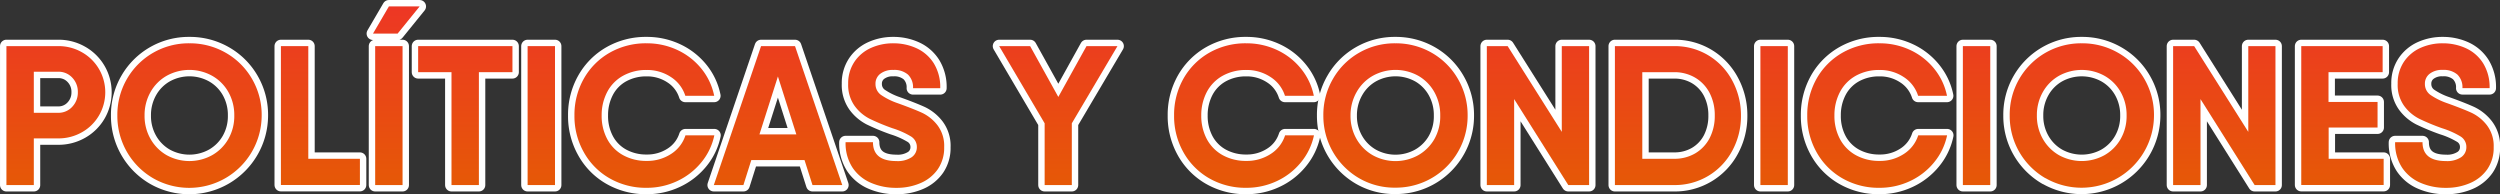
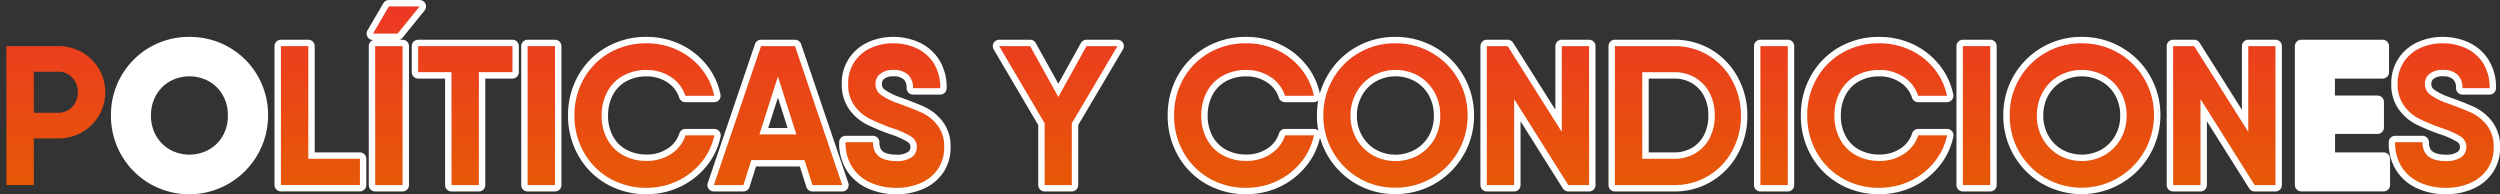
<svg xmlns="http://www.w3.org/2000/svg" viewBox="0 0 692.75 53.82">
  <rect x="0" y="0" width="692.75" height="53.82" fill="#333333" stroke="none" />
  <defs>
    <style>.cls-1{fill:none;stroke:#fff;stroke-linecap:round;stroke-linejoin:round;stroke-width:3.55px;}.cls-2{fill:#fff;}.cls-3{fill:url(#Degradado_sin_nombre_222);}</style>
    <linearGradient id="Degradado_sin_nombre_222" x1="346.38" y1="52.05" x2="346.38" y2="1.78" gradientUnits="userSpaceOnUse">
      <stop offset="0" stop-color="#e65906" />
      <stop offset="0.99" stop-color="#ed3724" />
    </linearGradient>
  </defs>
  <g id="Capa_2" data-name="Capa 2">
    <g id="contenido">
-       <path class="cls-1" d="M22.7,14.48a12.64,12.64,0,0,1,4.73,4.65,12.77,12.77,0,0,1,0,12.87,12.64,12.64,0,0,1-4.73,4.65,13.13,13.13,0,0,1-6.57,1.7H9.37V51.28H1.78V12.78H16.13A13,13,0,0,1,22.7,14.48ZM20,29.61a5.71,5.71,0,0,0,1.57-4.07A5.63,5.63,0,0,0,20,21.49a5.19,5.19,0,0,0-3.88-1.62H9.37V31.26h6.76A5.15,5.15,0,0,0,20,29.61Z" />
      <path class="cls-1" d="M42.42,49.38A19.94,19.94,0,0,1,32.52,32a19.81,19.81,0,0,1,2.67-10.15A19.73,19.73,0,0,1,52.49,12a19.9,19.9,0,0,1,10.09,2.64,19.52,19.52,0,0,1,7.26,7.23A19.81,19.81,0,0,1,72.51,32,20.08,20.08,0,0,1,42.42,49.38ZM58.78,43a12,12,0,0,0,4.49-4.48A12.76,12.76,0,0,0,64.92,32a12.9,12.9,0,0,0-1.65-6.52A11.86,11.86,0,0,0,58.78,21a13,13,0,0,0-12.59,0,11.83,11.83,0,0,0-4.48,4.51A12.9,12.9,0,0,0,40.06,32a12.76,12.76,0,0,0,1.65,6.49A12,12,0,0,0,46.19,43a13,13,0,0,0,12.59,0Z" />
      <path class="cls-1" d="M99.73,44v7.26H77.84V12.78h7.59V44Z" />
      <path class="cls-1" d="M103.36,9.31l4.4-7.53h8.52l-6.1,7.53Zm.6,3.47v38.5h7.59V12.78Z" />
      <path class="cls-1" d="M142,20h-9.3V51.28h-7.59V20h-9.24V12.78H142Z" />
      <path class="cls-1" d="M153.79,12.78v38.5H146.2V12.78Z" />
      <path class="cls-1" d="M168.92,49.41a18.84,18.84,0,0,1-7.15-7.24A20.24,20.24,0,0,1,159.18,32a20.26,20.26,0,0,1,2.59-10.18,18.94,18.94,0,0,1,7.15-7.2A20.15,20.15,0,0,1,179.2,12a19.8,19.8,0,0,1,8.47,1.84A18.65,18.65,0,0,1,194.33,19a17.27,17.27,0,0,1,3.57,7.54h-8a9.65,9.65,0,0,0-4-5.2,11.92,11.92,0,0,0-6.74-1.95A13.2,13.2,0,0,0,172.63,21a10.9,10.9,0,0,0-4.37,4.48A13.75,13.75,0,0,0,166.72,32a13.56,13.56,0,0,0,1.54,6.54,10.92,10.92,0,0,0,4.4,4.46,13.22,13.22,0,0,0,6.54,1.59,12.06,12.06,0,0,0,6.74-1.92,9.58,9.58,0,0,0,4-5.17h8A17.32,17.32,0,0,1,194.33,45a19,19,0,0,1-6.66,5.17,19.67,19.67,0,0,1-8.47,1.87A20.15,20.15,0,0,1,168.92,49.41Z" />
      <path class="cls-1" d="M222.93,44.35H208.19L206,51.28h-8.2l13.09-38.5h9.41l13.09,38.5h-8.25Zm-2.26-7.1-5.11-16.06-5.12,16.06Z" />
      <path class="cls-1" d="M241.3,50.64a11.58,11.58,0,0,1-5.09-4.23,12.37,12.37,0,0,1-1.9-7h7.59c0,3.48,2.17,5.22,6.49,5.22a7,7,0,0,0,4.24-1.07,3.34,3.34,0,0,0,1.43-2.78,3.39,3.39,0,0,0-1.68-3,23.46,23.46,0,0,0-5.09-2.25,62,62,0,0,1-6.35-2.64,11.83,11.83,0,0,1-4.15-3.58,10,10,0,0,1-1.76-6.1,10.6,10.6,0,0,1,1.73-6.08,10.83,10.83,0,0,1,4.59-3.85A14.82,14.82,0,0,1,247.51,12,15.25,15.25,0,0,1,254,13.38a11.12,11.12,0,0,1,4.76,4.18,12.55,12.55,0,0,1,1.78,6.88H253a4.89,4.89,0,0,0-1.4-3.77,5.79,5.79,0,0,0-4.05-1.29,5.57,5.57,0,0,0-3.63,1.07,3.41,3.41,0,0,0-1.32,2.78,3.68,3.68,0,0,0,1.54,3.08,19.08,19.08,0,0,0,4.68,2.31q4.4,1.59,6.74,2.66a11.76,11.76,0,0,1,4.2,3.41,9.43,9.43,0,0,1,1.87,6.08,10.41,10.41,0,0,1-1.76,6.11,11.07,11.07,0,0,1-4.78,3.85,16.5,16.5,0,0,1-6.66,1.32A17.36,17.36,0,0,1,241.3,50.64Z" />
      <path class="cls-1" d="M297,34.17V51.28h-7.53V34.17l-12.6-21.39h8.58l7.81,14.08,7.81-14.08h8.58Z" />
      <path class="cls-1" d="M335.07,49.41a19,19,0,0,1-7.15-7.24A20.34,20.34,0,0,1,325.34,32a20.35,20.35,0,0,1,2.58-10.18,19.08,19.08,0,0,1,7.15-7.2A20.19,20.19,0,0,1,345.36,12a19.83,19.83,0,0,1,8.47,1.84A18.53,18.53,0,0,1,360.48,19a17.29,17.29,0,0,1,3.58,7.54h-8a9.59,9.59,0,0,0-4-5.2,11.94,11.94,0,0,0-6.74-1.95A13.15,13.15,0,0,0,338.79,21a11,11,0,0,0-4.38,4.48A13.86,13.86,0,0,0,332.87,32a13.67,13.67,0,0,0,1.54,6.54,11,11,0,0,0,4.4,4.46,13.26,13.26,0,0,0,6.55,1.59,12.08,12.08,0,0,0,6.74-1.92,9.52,9.52,0,0,0,4-5.17h8A17.33,17.33,0,0,1,360.48,45a18.83,18.83,0,0,1-6.65,5.17,19.71,19.71,0,0,1-8.47,1.87A20.19,20.19,0,0,1,335.07,49.41Z" />
      <path class="cls-1" d="M376.6,49.38A19.94,19.94,0,0,1,366.7,32a19.81,19.81,0,0,1,2.67-10.15,19.44,19.44,0,0,1,7.23-7.23A19.74,19.74,0,0,1,386.66,12a19.93,19.93,0,0,1,10.1,2.64A19.52,19.52,0,0,1,404,21.88,19.9,19.9,0,0,1,406.68,32a19.87,19.87,0,0,1-20,20A19.56,19.56,0,0,1,376.6,49.38ZM393,43a12,12,0,0,0,4.48-4.48A12.76,12.76,0,0,0,399.09,32a12.9,12.9,0,0,0-1.65-6.52A11.83,11.83,0,0,0,393,21a13,13,0,0,0-12.59,0,11.86,11.86,0,0,0-4.49,4.51A12.9,12.9,0,0,0,374.23,32a12.76,12.76,0,0,0,1.65,6.49A12,12,0,0,0,380.37,43,13,13,0,0,0,393,43Z" />
      <path class="cls-1" d="M440.34,12.78v38.5h-5.77l-15-23.82V51.28H412V12.78h5.77l15,23.76V12.78Z" />
      <path class="cls-1" d="M473.34,15.31a18,18,0,0,1,6.66,7A20.1,20.1,0,0,1,482.42,32,20.06,20.06,0,0,1,480,41.79a18,18,0,0,1-16.12,9.49H447.49V12.78h16.39A18,18,0,0,1,473.34,15.31Zm-3.6,27.19a10.51,10.51,0,0,0,4-4.23A13.29,13.29,0,0,0,475.16,32a13.3,13.3,0,0,0-1.43-6.25,10.57,10.57,0,0,0-4-4.23A11.29,11.29,0,0,0,463.88,20h-8.8V44h8.8A11.3,11.3,0,0,0,469.74,42.5Z" />
      <path class="cls-1" d="M495.4,12.78v38.5h-7.59V12.78Z" />
      <path class="cls-1" d="M510.52,49.41a18.91,18.91,0,0,1-7.15-7.24A20.34,20.34,0,0,1,500.79,32a20.35,20.35,0,0,1,2.58-10.18,19,19,0,0,1,7.15-7.2A20.16,20.16,0,0,1,520.81,12a19.83,19.83,0,0,1,8.47,1.84A18.62,18.62,0,0,1,535.93,19a17.29,17.29,0,0,1,3.58,7.54h-8a9.65,9.65,0,0,0-4-5.2,11.89,11.89,0,0,0-6.73-1.95A13.22,13.22,0,0,0,514.23,21a11,11,0,0,0-4.37,4.48A13.75,13.75,0,0,0,508.32,32a13.56,13.56,0,0,0,1.54,6.54,11,11,0,0,0,4.4,4.46,13.26,13.26,0,0,0,6.55,1.59,12,12,0,0,0,6.73-1.92,9.58,9.58,0,0,0,4-5.17h8A17.33,17.33,0,0,1,535.93,45a18.92,18.92,0,0,1-6.65,5.17,19.71,19.71,0,0,1-8.47,1.87A20.16,20.16,0,0,1,510.52,49.41Z" />
      <path class="cls-1" d="M551.5,12.78v38.5h-7.59V12.78Z" />
      <path class="cls-1" d="M566.79,49.38A19.88,19.88,0,0,1,556.89,32a19.8,19.8,0,0,1,2.66-10.15A19.76,19.76,0,0,1,576.85,12a19.87,19.87,0,0,1,10.09,2.64,19.52,19.52,0,0,1,7.26,7.23A19.81,19.81,0,0,1,596.87,32a20.08,20.08,0,0,1-30.08,17.35ZM583.15,43a12,12,0,0,0,4.48-4.48A12.76,12.76,0,0,0,589.28,32a12.9,12.9,0,0,0-1.65-6.52A11.83,11.83,0,0,0,583.15,21a13.06,13.06,0,0,0-12.6,0,11.83,11.83,0,0,0-4.48,4.51A12.9,12.9,0,0,0,564.42,32a12.76,12.76,0,0,0,1.65,6.49A12,12,0,0,0,570.55,43a13.06,13.06,0,0,0,12.6,0Z" />
      <path class="cls-1" d="M630.53,12.78v38.5h-5.77l-15-23.82V51.28h-7.59V12.78H608l15,23.76V12.78Z" />
      <path class="cls-1" d="M660.51,44v7.26H637.68V12.78h22.55V20h-15v8.25h13.59v7.09H645.27V44Z" />
      <path class="cls-1" d="M670.68,50.64a11.58,11.58,0,0,1-5.09-4.23,12.37,12.37,0,0,1-1.9-7h7.59c0,3.48,2.17,5.22,6.49,5.22A7,7,0,0,0,682,43.55a3.34,3.34,0,0,0,1.43-2.78,3.39,3.39,0,0,0-1.68-3,23.46,23.46,0,0,0-5.09-2.25,62,62,0,0,1-6.35-2.64,11.83,11.83,0,0,1-4.15-3.58,9.9,9.9,0,0,1-1.76-6.1,10.6,10.6,0,0,1,1.73-6.08,10.83,10.83,0,0,1,4.59-3.85A14.82,14.82,0,0,1,676.89,12a15.25,15.25,0,0,1,6.44,1.37,11.12,11.12,0,0,1,4.76,4.18,12.55,12.55,0,0,1,1.78,6.88h-7.53a4.89,4.89,0,0,0-1.4-3.77,5.79,5.79,0,0,0-4.05-1.29,5.57,5.57,0,0,0-3.63,1.07,3.41,3.41,0,0,0-1.32,2.78,3.68,3.68,0,0,0,1.54,3.08,19.08,19.08,0,0,0,4.68,2.31q4.4,1.59,6.74,2.66a11.76,11.76,0,0,1,4.2,3.41A9.43,9.43,0,0,1,691,40.77a10.41,10.41,0,0,1-1.76,6.11,11.13,11.13,0,0,1-4.78,3.85,16.5,16.5,0,0,1-6.66,1.32A17.36,17.36,0,0,1,670.68,50.64Z" />
-       <path class="cls-2" d="M22.7,14.48a12.64,12.64,0,0,1,4.73,4.65,12.77,12.77,0,0,1,0,12.87,12.64,12.64,0,0,1-4.73,4.65,13.13,13.13,0,0,1-6.57,1.7H9.37V51.28H1.78V12.78H16.13A13,13,0,0,1,22.7,14.48ZM20,29.61a5.71,5.71,0,0,0,1.57-4.07A5.63,5.63,0,0,0,20,21.49a5.19,5.19,0,0,0-3.88-1.62H9.37V31.26h6.76A5.15,5.15,0,0,0,20,29.61Z" />
      <path class="cls-2" d="M42.42,49.38A19.94,19.94,0,0,1,32.52,32a19.81,19.81,0,0,1,2.67-10.15A19.73,19.73,0,0,1,52.49,12a19.9,19.9,0,0,1,10.09,2.64,19.52,19.52,0,0,1,7.26,7.23A19.81,19.81,0,0,1,72.51,32,20.08,20.08,0,0,1,42.42,49.38ZM58.78,43a12,12,0,0,0,4.49-4.48A12.76,12.76,0,0,0,64.92,32a12.9,12.9,0,0,0-1.65-6.52A11.86,11.86,0,0,0,58.78,21a13,13,0,0,0-12.59,0,11.83,11.83,0,0,0-4.48,4.51A12.9,12.9,0,0,0,40.06,32a12.76,12.76,0,0,0,1.65,6.49A12,12,0,0,0,46.19,43a13,13,0,0,0,12.59,0Z" />
      <path class="cls-2" d="M99.73,44v7.26H77.84V12.78h7.59V44Z" />
      <path class="cls-2" d="M103.36,9.31l4.4-7.53h8.52l-6.1,7.53Zm.6,3.47v38.5h7.59V12.78Z" />
      <path class="cls-2" d="M142,20h-9.3V51.28h-7.59V20h-9.24V12.78H142Z" />
      <path class="cls-2" d="M153.79,12.78v38.5H146.2V12.78Z" />
      <path class="cls-2" d="M168.92,49.41a18.84,18.84,0,0,1-7.15-7.24A20.24,20.24,0,0,1,159.18,32a20.26,20.26,0,0,1,2.59-10.18,18.94,18.94,0,0,1,7.15-7.2A20.15,20.15,0,0,1,179.2,12a19.8,19.8,0,0,1,8.47,1.84A18.65,18.65,0,0,1,194.33,19a17.27,17.27,0,0,1,3.57,7.54h-8a9.65,9.65,0,0,0-4-5.2,11.92,11.92,0,0,0-6.74-1.95A13.2,13.2,0,0,0,172.63,21a10.9,10.9,0,0,0-4.37,4.48A13.75,13.75,0,0,0,166.72,32a13.56,13.56,0,0,0,1.54,6.54,10.92,10.92,0,0,0,4.4,4.46,13.22,13.22,0,0,0,6.54,1.59,12.06,12.06,0,0,0,6.74-1.92,9.58,9.58,0,0,0,4-5.17h8A17.32,17.32,0,0,1,194.33,45a19,19,0,0,1-6.66,5.17,19.67,19.67,0,0,1-8.47,1.87A20.15,20.15,0,0,1,168.92,49.41Z" />
      <path class="cls-2" d="M222.93,44.35H208.19L206,51.28h-8.2l13.09-38.5h9.41l13.09,38.5h-8.25Zm-2.26-7.1-5.11-16.06-5.12,16.06Z" />
      <path class="cls-2" d="M241.3,50.64a11.58,11.58,0,0,1-5.09-4.23,12.37,12.37,0,0,1-1.9-7h7.59c0,3.48,2.17,5.22,6.49,5.22a7,7,0,0,0,4.24-1.07,3.34,3.34,0,0,0,1.43-2.78,3.39,3.39,0,0,0-1.68-3,23.46,23.46,0,0,0-5.09-2.25,62,62,0,0,1-6.35-2.64,11.83,11.83,0,0,1-4.15-3.58,10,10,0,0,1-1.76-6.1,10.6,10.6,0,0,1,1.73-6.08,10.83,10.83,0,0,1,4.59-3.85A14.82,14.82,0,0,1,247.51,12,15.25,15.25,0,0,1,254,13.38a11.12,11.12,0,0,1,4.76,4.18,12.55,12.55,0,0,1,1.78,6.88H253a4.89,4.89,0,0,0-1.4-3.77,5.79,5.79,0,0,0-4.05-1.29,5.57,5.57,0,0,0-3.63,1.07,3.41,3.41,0,0,0-1.32,2.78,3.68,3.68,0,0,0,1.54,3.08,19.08,19.08,0,0,0,4.68,2.31q4.4,1.59,6.74,2.66a11.76,11.76,0,0,1,4.2,3.41,9.43,9.43,0,0,1,1.87,6.08,10.41,10.41,0,0,1-1.76,6.11,11.07,11.07,0,0,1-4.78,3.85,16.5,16.5,0,0,1-6.66,1.32A17.36,17.36,0,0,1,241.3,50.64Z" />
      <path class="cls-2" d="M297,34.17V51.28h-7.53V34.17l-12.6-21.39h8.58l7.81,14.08,7.81-14.08h8.58Z" />
      <path class="cls-2" d="M335.07,49.41a19,19,0,0,1-7.15-7.24A20.34,20.34,0,0,1,325.34,32a20.35,20.35,0,0,1,2.58-10.18,19.08,19.08,0,0,1,7.15-7.2A20.19,20.19,0,0,1,345.36,12a19.83,19.83,0,0,1,8.47,1.84A18.53,18.53,0,0,1,360.48,19a17.29,17.29,0,0,1,3.58,7.54h-8a9.59,9.59,0,0,0-4-5.2,11.94,11.94,0,0,0-6.74-1.95A13.15,13.15,0,0,0,338.79,21a11,11,0,0,0-4.38,4.48A13.86,13.86,0,0,0,332.87,32a13.67,13.67,0,0,0,1.54,6.54,11,11,0,0,0,4.4,4.46,13.26,13.26,0,0,0,6.55,1.59,12.08,12.08,0,0,0,6.74-1.92,9.52,9.52,0,0,0,4-5.17h8A17.33,17.33,0,0,1,360.48,45a18.83,18.83,0,0,1-6.65,5.17,19.71,19.71,0,0,1-8.47,1.87A20.19,20.19,0,0,1,335.07,49.41Z" />
      <path class="cls-2" d="M376.6,49.38A19.94,19.94,0,0,1,366.7,32a19.81,19.81,0,0,1,2.67-10.15,19.44,19.44,0,0,1,7.23-7.23A19.74,19.74,0,0,1,386.66,12a19.93,19.93,0,0,1,10.1,2.64A19.52,19.52,0,0,1,404,21.88,19.9,19.9,0,0,1,406.68,32a19.87,19.87,0,0,1-20,20A19.56,19.56,0,0,1,376.6,49.38ZM393,43a12,12,0,0,0,4.48-4.48A12.76,12.76,0,0,0,399.09,32a12.9,12.9,0,0,0-1.65-6.52A11.83,11.83,0,0,0,393,21a13,13,0,0,0-12.59,0,11.86,11.86,0,0,0-4.49,4.51A12.9,12.9,0,0,0,374.23,32a12.76,12.76,0,0,0,1.65,6.49A12,12,0,0,0,380.37,43,13,13,0,0,0,393,43Z" />
      <path class="cls-2" d="M440.34,12.78v38.5h-5.77l-15-23.82V51.28H412V12.78h5.77l15,23.76V12.78Z" />
      <path class="cls-2" d="M473.34,15.31a18,18,0,0,1,6.66,7A20.1,20.1,0,0,1,482.42,32,20.06,20.06,0,0,1,480,41.79a18,18,0,0,1-16.12,9.49H447.49V12.78h16.39A18,18,0,0,1,473.34,15.31Zm-3.6,27.19a10.51,10.51,0,0,0,4-4.23A13.29,13.29,0,0,0,475.16,32a13.3,13.3,0,0,0-1.43-6.25,10.57,10.57,0,0,0-4-4.23A11.29,11.29,0,0,0,463.88,20h-8.8V44h8.8A11.3,11.3,0,0,0,469.74,42.5Z" />
      <path class="cls-2" d="M495.4,12.78v38.5h-7.59V12.78Z" />
      <path class="cls-2" d="M510.52,49.41a18.91,18.91,0,0,1-7.15-7.24A20.34,20.34,0,0,1,500.79,32a20.35,20.35,0,0,1,2.58-10.18,19,19,0,0,1,7.15-7.2A20.16,20.16,0,0,1,520.81,12a19.83,19.83,0,0,1,8.47,1.84A18.62,18.62,0,0,1,535.93,19a17.29,17.29,0,0,1,3.58,7.54h-8a9.65,9.65,0,0,0-4-5.2,11.89,11.89,0,0,0-6.73-1.95A13.22,13.22,0,0,0,514.23,21a11,11,0,0,0-4.37,4.48A13.75,13.75,0,0,0,508.32,32a13.56,13.56,0,0,0,1.54,6.54,11,11,0,0,0,4.4,4.46,13.26,13.26,0,0,0,6.55,1.59,12,12,0,0,0,6.73-1.92,9.58,9.58,0,0,0,4-5.17h8A17.33,17.33,0,0,1,535.93,45a18.92,18.92,0,0,1-6.65,5.17,19.71,19.71,0,0,1-8.47,1.87A20.16,20.16,0,0,1,510.52,49.41Z" />
      <path class="cls-2" d="M551.5,12.78v38.5h-7.59V12.78Z" />
      <path class="cls-2" d="M566.79,49.38A19.88,19.88,0,0,1,556.89,32a19.8,19.8,0,0,1,2.66-10.15A19.76,19.76,0,0,1,576.85,12a19.87,19.87,0,0,1,10.09,2.64,19.52,19.52,0,0,1,7.26,7.23A19.81,19.81,0,0,1,596.87,32a20.08,20.08,0,0,1-30.08,17.35ZM583.15,43a12,12,0,0,0,4.48-4.48A12.76,12.76,0,0,0,589.28,32a12.9,12.9,0,0,0-1.65-6.52A11.83,11.83,0,0,0,583.15,21a13.06,13.06,0,0,0-12.6,0,11.83,11.83,0,0,0-4.48,4.51A12.9,12.9,0,0,0,564.42,32a12.76,12.76,0,0,0,1.65,6.49A12,12,0,0,0,570.55,43a13.06,13.06,0,0,0,12.6,0Z" />
      <path class="cls-2" d="M630.53,12.78v38.5h-5.77l-15-23.82V51.28h-7.59V12.78H608l15,23.76V12.78Z" />
      <path class="cls-2" d="M660.51,44v7.26H637.68V12.78h22.55V20h-15v8.25h13.59v7.09H645.27V44Z" />
-       <path class="cls-2" d="M670.68,50.64a11.58,11.58,0,0,1-5.09-4.23,12.37,12.37,0,0,1-1.9-7h7.59c0,3.48,2.17,5.22,6.49,5.22A7,7,0,0,0,682,43.55a3.34,3.34,0,0,0,1.43-2.78,3.39,3.39,0,0,0-1.68-3,23.46,23.46,0,0,0-5.09-2.25,62,62,0,0,1-6.35-2.64,11.83,11.83,0,0,1-4.15-3.58,9.9,9.9,0,0,1-1.76-6.1,10.6,10.6,0,0,1,1.73-6.08,10.83,10.83,0,0,1,4.59-3.85A14.82,14.82,0,0,1,676.89,12a15.25,15.25,0,0,1,6.44,1.37,11.12,11.12,0,0,1,4.76,4.18,12.55,12.55,0,0,1,1.78,6.88h-7.53a4.89,4.89,0,0,0-1.4-3.77,5.79,5.79,0,0,0-4.05-1.29,5.57,5.57,0,0,0-3.63,1.07,3.41,3.41,0,0,0-1.32,2.78,3.68,3.68,0,0,0,1.54,3.08,19.08,19.08,0,0,0,4.68,2.31q4.4,1.59,6.74,2.66a11.76,11.76,0,0,1,4.2,3.41A9.43,9.43,0,0,1,691,40.77a10.41,10.41,0,0,1-1.76,6.11,11.13,11.13,0,0,1-4.78,3.85,16.5,16.5,0,0,1-6.66,1.32A17.36,17.36,0,0,1,670.68,50.64Z" />
      <path class="cls-3" d="M22.7,14.48a12.64,12.64,0,0,1,4.73,4.65,12.77,12.77,0,0,1,0,12.87,12.64,12.64,0,0,1-4.73,4.65,13.13,13.13,0,0,1-6.57,1.7H9.37V51.28H1.78V12.78H16.13A13,13,0,0,1,22.7,14.48ZM20,29.61a5.71,5.71,0,0,0,1.57-4.07A5.63,5.63,0,0,0,20,21.49a5.19,5.19,0,0,0-3.88-1.62H9.37V31.26h6.76A5.15,5.15,0,0,0,20,29.61Z" />
-       <path class="cls-3" d="M42.42,49.38A19.94,19.94,0,0,1,32.52,32a19.81,19.81,0,0,1,2.67-10.15A19.73,19.73,0,0,1,52.49,12a19.9,19.9,0,0,1,10.09,2.64,19.52,19.52,0,0,1,7.26,7.23A19.81,19.81,0,0,1,72.51,32,20.08,20.08,0,0,1,42.42,49.38ZM58.78,43a12,12,0,0,0,4.49-4.48A12.76,12.76,0,0,0,64.92,32a12.9,12.9,0,0,0-1.65-6.52A11.86,11.86,0,0,0,58.78,21a13,13,0,0,0-12.59,0,11.83,11.83,0,0,0-4.48,4.51A12.9,12.9,0,0,0,40.06,32a12.76,12.76,0,0,0,1.65,6.49A12,12,0,0,0,46.19,43a13,13,0,0,0,12.59,0Z" />
      <path class="cls-3" d="M99.73,44v7.26H77.84V12.78h7.59V44Z" />
      <path class="cls-3" d="M103.36,9.31l4.4-7.53h8.52l-6.1,7.53Zm.6,3.47v38.5h7.59V12.78Z" />
      <path class="cls-3" d="M142,20h-9.3V51.28h-7.59V20h-9.24V12.78H142Z" />
      <path class="cls-3" d="M153.79,12.78v38.5H146.2V12.78Z" />
      <path class="cls-3" d="M168.92,49.41a18.84,18.84,0,0,1-7.15-7.24A20.24,20.24,0,0,1,159.18,32a20.26,20.26,0,0,1,2.59-10.18,18.94,18.94,0,0,1,7.15-7.2A20.15,20.15,0,0,1,179.2,12a19.8,19.8,0,0,1,8.47,1.84A18.65,18.65,0,0,1,194.33,19a17.27,17.27,0,0,1,3.57,7.54h-8a9.65,9.65,0,0,0-4-5.2,11.92,11.92,0,0,0-6.74-1.95A13.2,13.2,0,0,0,172.63,21a10.9,10.9,0,0,0-4.37,4.48A13.75,13.75,0,0,0,166.72,32a13.56,13.56,0,0,0,1.54,6.54,10.92,10.92,0,0,0,4.4,4.46,13.22,13.22,0,0,0,6.54,1.59,12.06,12.06,0,0,0,6.74-1.92,9.58,9.58,0,0,0,4-5.17h8A17.32,17.32,0,0,1,194.33,45a19,19,0,0,1-6.66,5.17,19.67,19.67,0,0,1-8.47,1.87A20.15,20.15,0,0,1,168.92,49.41Z" />
      <path class="cls-3" d="M222.93,44.35H208.19L206,51.28h-8.2l13.09-38.5h9.41l13.09,38.5h-8.25Zm-2.26-7.1-5.11-16.06-5.12,16.06Z" />
      <path class="cls-3" d="M241.3,50.64a11.58,11.58,0,0,1-5.09-4.23,12.37,12.37,0,0,1-1.9-7h7.59c0,3.48,2.17,5.22,6.49,5.22a7,7,0,0,0,4.24-1.07,3.34,3.34,0,0,0,1.43-2.78,3.39,3.39,0,0,0-1.68-3,23.46,23.46,0,0,0-5.09-2.25,62,62,0,0,1-6.35-2.64,11.83,11.83,0,0,1-4.15-3.58,10,10,0,0,1-1.76-6.1,10.6,10.6,0,0,1,1.73-6.08,10.83,10.83,0,0,1,4.59-3.85A14.82,14.82,0,0,1,247.51,12,15.25,15.25,0,0,1,254,13.38a11.12,11.12,0,0,1,4.76,4.18,12.55,12.55,0,0,1,1.78,6.88H253a4.89,4.89,0,0,0-1.4-3.77,5.79,5.79,0,0,0-4.05-1.29,5.57,5.57,0,0,0-3.63,1.07,3.41,3.41,0,0,0-1.32,2.78,3.68,3.68,0,0,0,1.54,3.08,19.08,19.08,0,0,0,4.68,2.31q4.4,1.59,6.74,2.66a11.76,11.76,0,0,1,4.2,3.41,9.43,9.43,0,0,1,1.87,6.08,10.41,10.41,0,0,1-1.76,6.11,11.07,11.07,0,0,1-4.78,3.85,16.5,16.5,0,0,1-6.66,1.32A17.36,17.36,0,0,1,241.3,50.64Z" />
      <path class="cls-3" d="M297,34.17V51.28h-7.53V34.17l-12.6-21.39h8.58l7.81,14.08,7.81-14.08h8.58Z" />
      <path class="cls-3" d="M335.07,49.41a19,19,0,0,1-7.15-7.24A20.34,20.34,0,0,1,325.34,32a20.35,20.35,0,0,1,2.58-10.18,19.08,19.08,0,0,1,7.15-7.2A20.19,20.19,0,0,1,345.36,12a19.83,19.83,0,0,1,8.47,1.84A18.53,18.53,0,0,1,360.48,19a17.29,17.29,0,0,1,3.58,7.54h-8a9.59,9.59,0,0,0-4-5.2,11.94,11.94,0,0,0-6.74-1.95A13.15,13.15,0,0,0,338.79,21a11,11,0,0,0-4.38,4.48A13.86,13.86,0,0,0,332.87,32a13.67,13.67,0,0,0,1.54,6.54,11,11,0,0,0,4.4,4.46,13.26,13.26,0,0,0,6.55,1.59,12.08,12.08,0,0,0,6.74-1.92,9.52,9.52,0,0,0,4-5.17h8A17.33,17.33,0,0,1,360.48,45a18.83,18.83,0,0,1-6.65,5.17,19.71,19.71,0,0,1-8.47,1.87A20.19,20.19,0,0,1,335.07,49.41Z" />
      <path class="cls-3" d="M376.6,49.38A19.94,19.94,0,0,1,366.7,32a19.81,19.81,0,0,1,2.67-10.15,19.44,19.44,0,0,1,7.23-7.23A19.74,19.74,0,0,1,386.66,12a19.93,19.93,0,0,1,10.1,2.64A19.52,19.52,0,0,1,404,21.88,19.9,19.9,0,0,1,406.68,32a19.87,19.87,0,0,1-20,20A19.56,19.56,0,0,1,376.6,49.38ZM393,43a12,12,0,0,0,4.48-4.48A12.76,12.76,0,0,0,399.09,32a12.9,12.9,0,0,0-1.65-6.52A11.83,11.83,0,0,0,393,21a13,13,0,0,0-12.59,0,11.86,11.86,0,0,0-4.49,4.51A12.9,12.9,0,0,0,374.23,32a12.76,12.76,0,0,0,1.65,6.49A12,12,0,0,0,380.37,43,13,13,0,0,0,393,43Z" />
      <path class="cls-3" d="M440.34,12.78v38.5h-5.77l-15-23.82V51.28H412V12.78h5.77l15,23.76V12.78Z" />
      <path class="cls-3" d="M473.34,15.31a18,18,0,0,1,6.66,7A20.1,20.1,0,0,1,482.42,32,20.06,20.06,0,0,1,480,41.79a18,18,0,0,1-16.12,9.49H447.49V12.78h16.39A18,18,0,0,1,473.34,15.31Zm-3.6,27.19a10.51,10.51,0,0,0,4-4.23A13.29,13.29,0,0,0,475.16,32a13.3,13.3,0,0,0-1.43-6.25,10.57,10.57,0,0,0-4-4.23A11.29,11.29,0,0,0,463.88,20h-8.8V44h8.8A11.3,11.3,0,0,0,469.74,42.5Z" />
      <path class="cls-3" d="M495.4,12.78v38.5h-7.59V12.78Z" />
      <path class="cls-3" d="M510.52,49.41a18.91,18.91,0,0,1-7.15-7.24A20.34,20.34,0,0,1,500.79,32a20.35,20.35,0,0,1,2.58-10.18,19,19,0,0,1,7.15-7.2A20.16,20.16,0,0,1,520.81,12a19.83,19.83,0,0,1,8.47,1.84A18.62,18.62,0,0,1,535.93,19a17.29,17.29,0,0,1,3.58,7.54h-8a9.65,9.65,0,0,0-4-5.2,11.89,11.89,0,0,0-6.73-1.95A13.22,13.22,0,0,0,514.23,21a11,11,0,0,0-4.37,4.48A13.75,13.75,0,0,0,508.32,32a13.56,13.56,0,0,0,1.54,6.54,11,11,0,0,0,4.4,4.46,13.26,13.26,0,0,0,6.55,1.59,12,12,0,0,0,6.73-1.92,9.58,9.58,0,0,0,4-5.17h8A17.33,17.33,0,0,1,535.93,45a18.92,18.92,0,0,1-6.65,5.17,19.71,19.71,0,0,1-8.47,1.87A20.16,20.16,0,0,1,510.52,49.41Z" />
      <path class="cls-3" d="M551.5,12.78v38.5h-7.59V12.78Z" />
      <path class="cls-3" d="M566.79,49.38A19.88,19.88,0,0,1,556.89,32a19.8,19.8,0,0,1,2.66-10.15A19.76,19.76,0,0,1,576.85,12a19.87,19.87,0,0,1,10.09,2.64,19.52,19.52,0,0,1,7.26,7.23A19.81,19.81,0,0,1,596.87,32a20.08,20.08,0,0,1-30.08,17.35ZM583.15,43a12,12,0,0,0,4.48-4.48A12.76,12.76,0,0,0,589.28,32a12.9,12.9,0,0,0-1.65-6.52A11.83,11.83,0,0,0,583.15,21a13.06,13.06,0,0,0-12.6,0,11.83,11.83,0,0,0-4.48,4.51A12.9,12.9,0,0,0,564.42,32a12.76,12.76,0,0,0,1.65,6.49A12,12,0,0,0,570.55,43a13.06,13.06,0,0,0,12.6,0Z" />
      <path class="cls-3" d="M630.53,12.78v38.5h-5.77l-15-23.82V51.28h-7.59V12.78H608l15,23.76V12.78Z" />
-       <path class="cls-3" d="M660.51,44v7.26H637.68V12.78h22.55V20h-15v8.25h13.59v7.09H645.27V44Z" />
      <path class="cls-3" d="M670.68,50.64a11.58,11.58,0,0,1-5.09-4.23,12.37,12.37,0,0,1-1.9-7h7.59c0,3.48,2.17,5.22,6.49,5.22A7,7,0,0,0,682,43.55a3.34,3.34,0,0,0,1.43-2.78,3.39,3.39,0,0,0-1.68-3,23.46,23.46,0,0,0-5.09-2.25,62,62,0,0,1-6.35-2.64,11.83,11.83,0,0,1-4.15-3.58,9.9,9.9,0,0,1-1.76-6.1,10.6,10.6,0,0,1,1.73-6.08,10.83,10.83,0,0,1,4.59-3.85A14.82,14.82,0,0,1,676.89,12a15.25,15.25,0,0,1,6.44,1.37,11.12,11.12,0,0,1,4.76,4.18,12.55,12.55,0,0,1,1.78,6.88h-7.53a4.89,4.89,0,0,0-1.4-3.77,5.79,5.79,0,0,0-4.05-1.29,5.57,5.57,0,0,0-3.63,1.07,3.41,3.41,0,0,0-1.32,2.78,3.68,3.68,0,0,0,1.54,3.08,19.08,19.08,0,0,0,4.68,2.31q4.4,1.59,6.74,2.66a11.76,11.76,0,0,1,4.2,3.41A9.43,9.43,0,0,1,691,40.77a10.41,10.41,0,0,1-1.76,6.11,11.13,11.13,0,0,1-4.78,3.85,16.5,16.5,0,0,1-6.66,1.32A17.36,17.36,0,0,1,670.68,50.64Z" />
    </g>
  </g>
</svg>